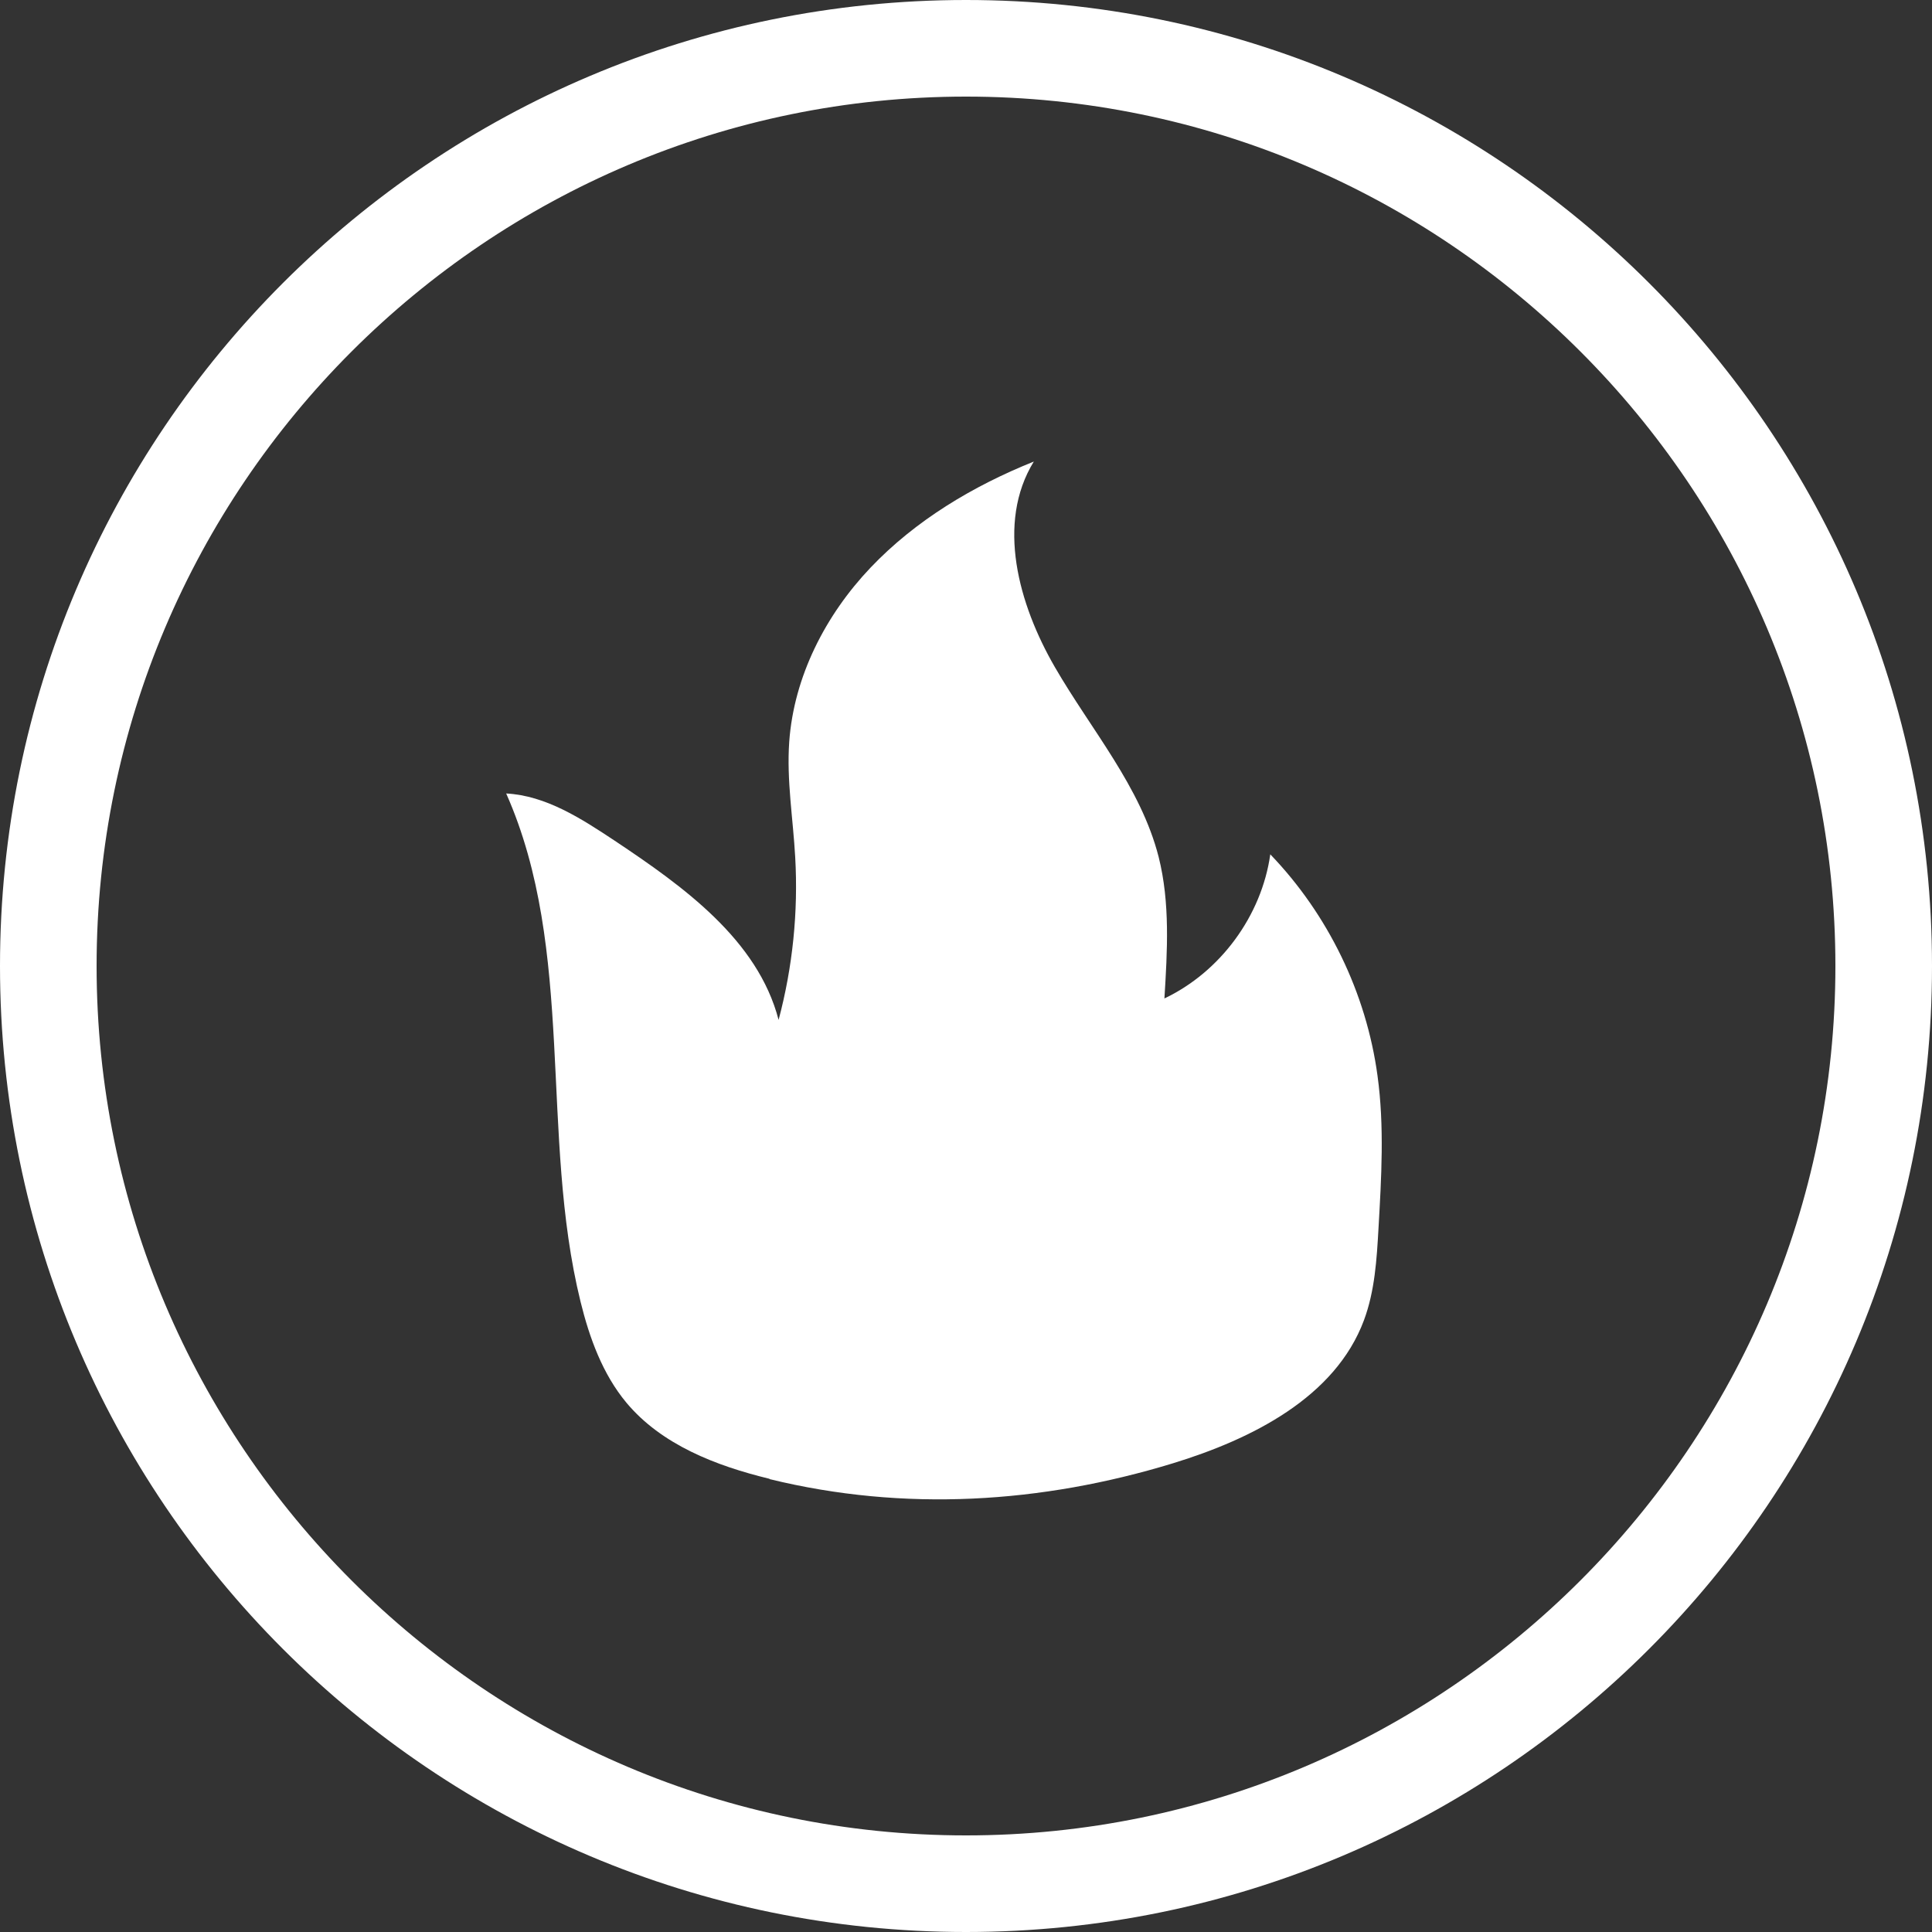
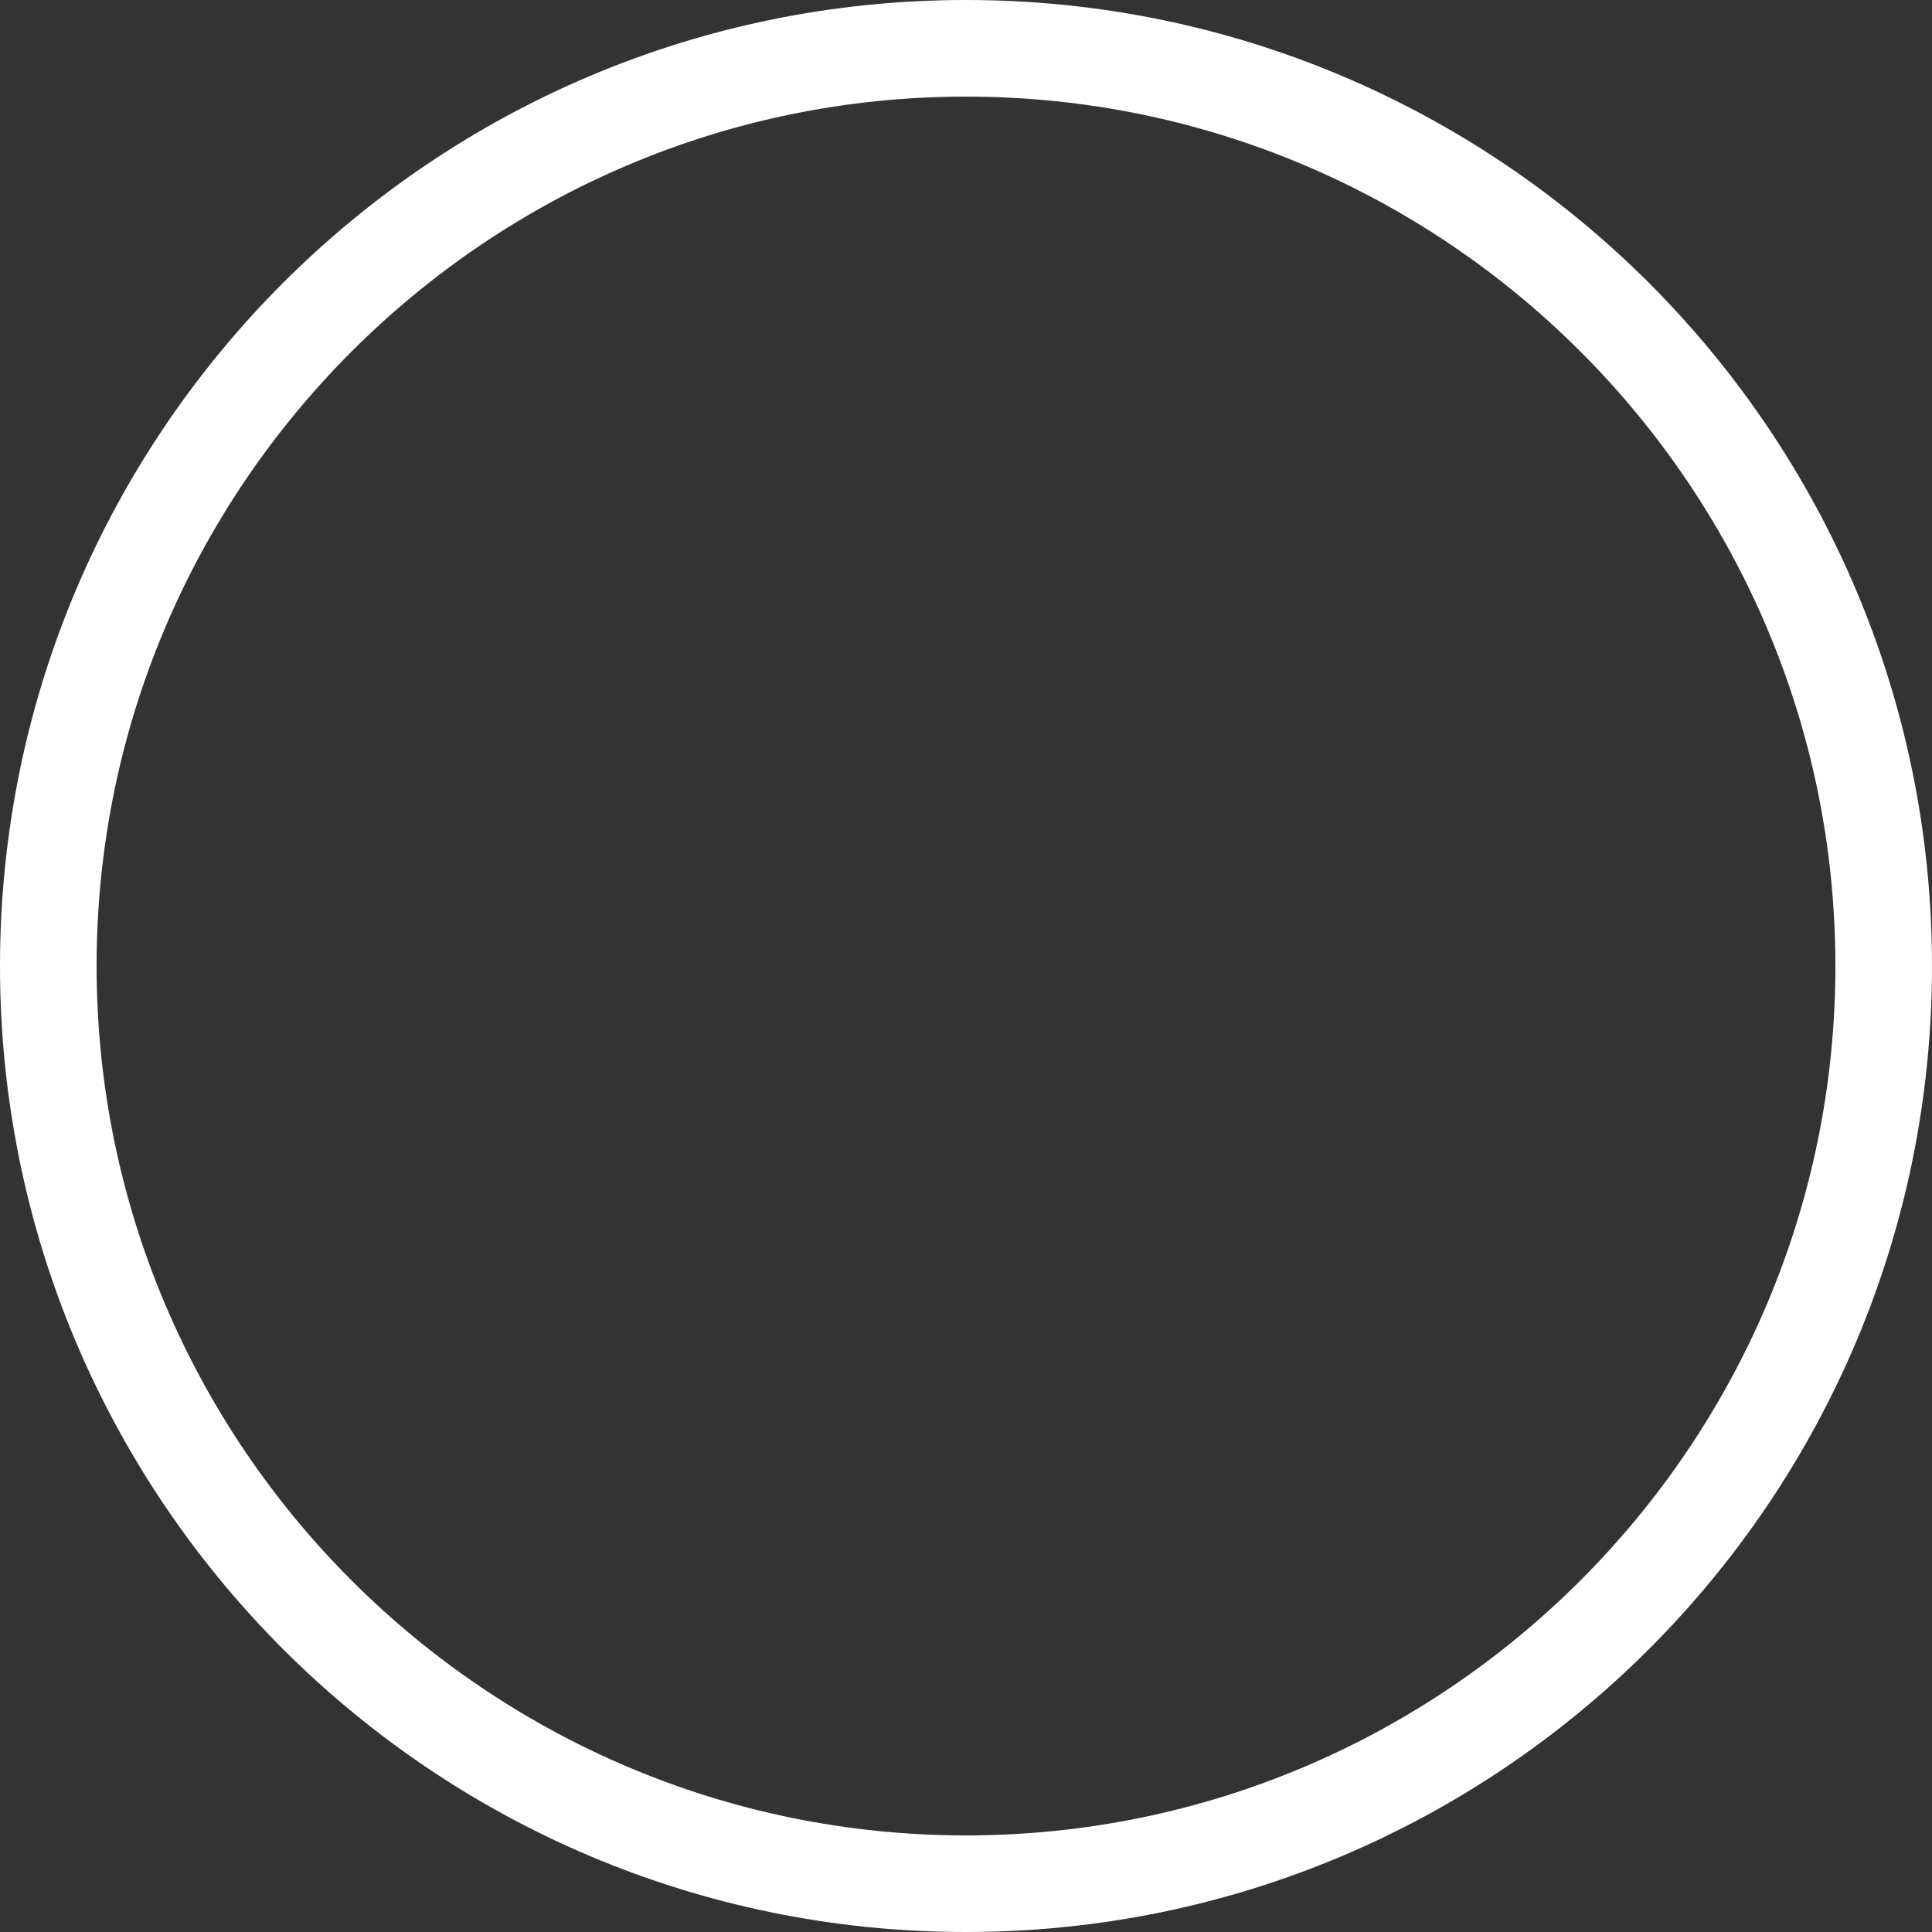
<svg xmlns="http://www.w3.org/2000/svg" id="Ebene_1_Kopie_Kopie_Kopie" data-name="Ebene 1 Kopie Kopie Kopie" viewBox="0 0 100 100">
  <rect x="0" y="0" width="100" height="100" fill="#333333" stroke="none" />
  <defs>
    <style>
      .cls-1 {
        fill: #fff;
      }
    </style>
  </defs>
  <path class="cls-1" d="M50,5c24.81,0,45,20.19,45,45s-20.19,45-45,45S5,74.81,5,50,25.19,5,50,5m0-5C22.39,0,0,22.39,0,50s22.39,50,50,50,50-22.39,50-50S77.61,0,50,0h0Z" />
-   <path class="cls-1" d="M39.82,76.54c-2.76-.67-5.58-1.76-7.4-3.94-1.23-1.48-1.91-3.35-2.37-5.22-2.13-8.65-.24-18.17-3.85-26.31,2.06,.11,3.89,1.3,5.61,2.44,3.57,2.38,7.41,5.13,8.49,9.28,.73-2.74,1.02-5.59,.86-8.42-.11-1.99-.45-3.98-.31-5.97,.24-3.38,1.88-6.57,4.21-9.02s5.31-4.23,8.45-5.49c-1.96,3.19-.79,7.39,1.09,10.64s4.44,6.19,5.37,9.82c.6,2.38,.45,4.88,.3,7.33,2.9-1.38,5.03-4.28,5.48-7.46,2.99,3.11,4.97,7.18,5.55,11.46,.36,2.62,.2,5.28,.05,7.91-.09,1.6-.19,3.23-.75,4.74-1.49,4-5.81,6.16-9.89,7.41-6.81,2.08-13.92,2.52-20.87,.82Z" />
</svg>